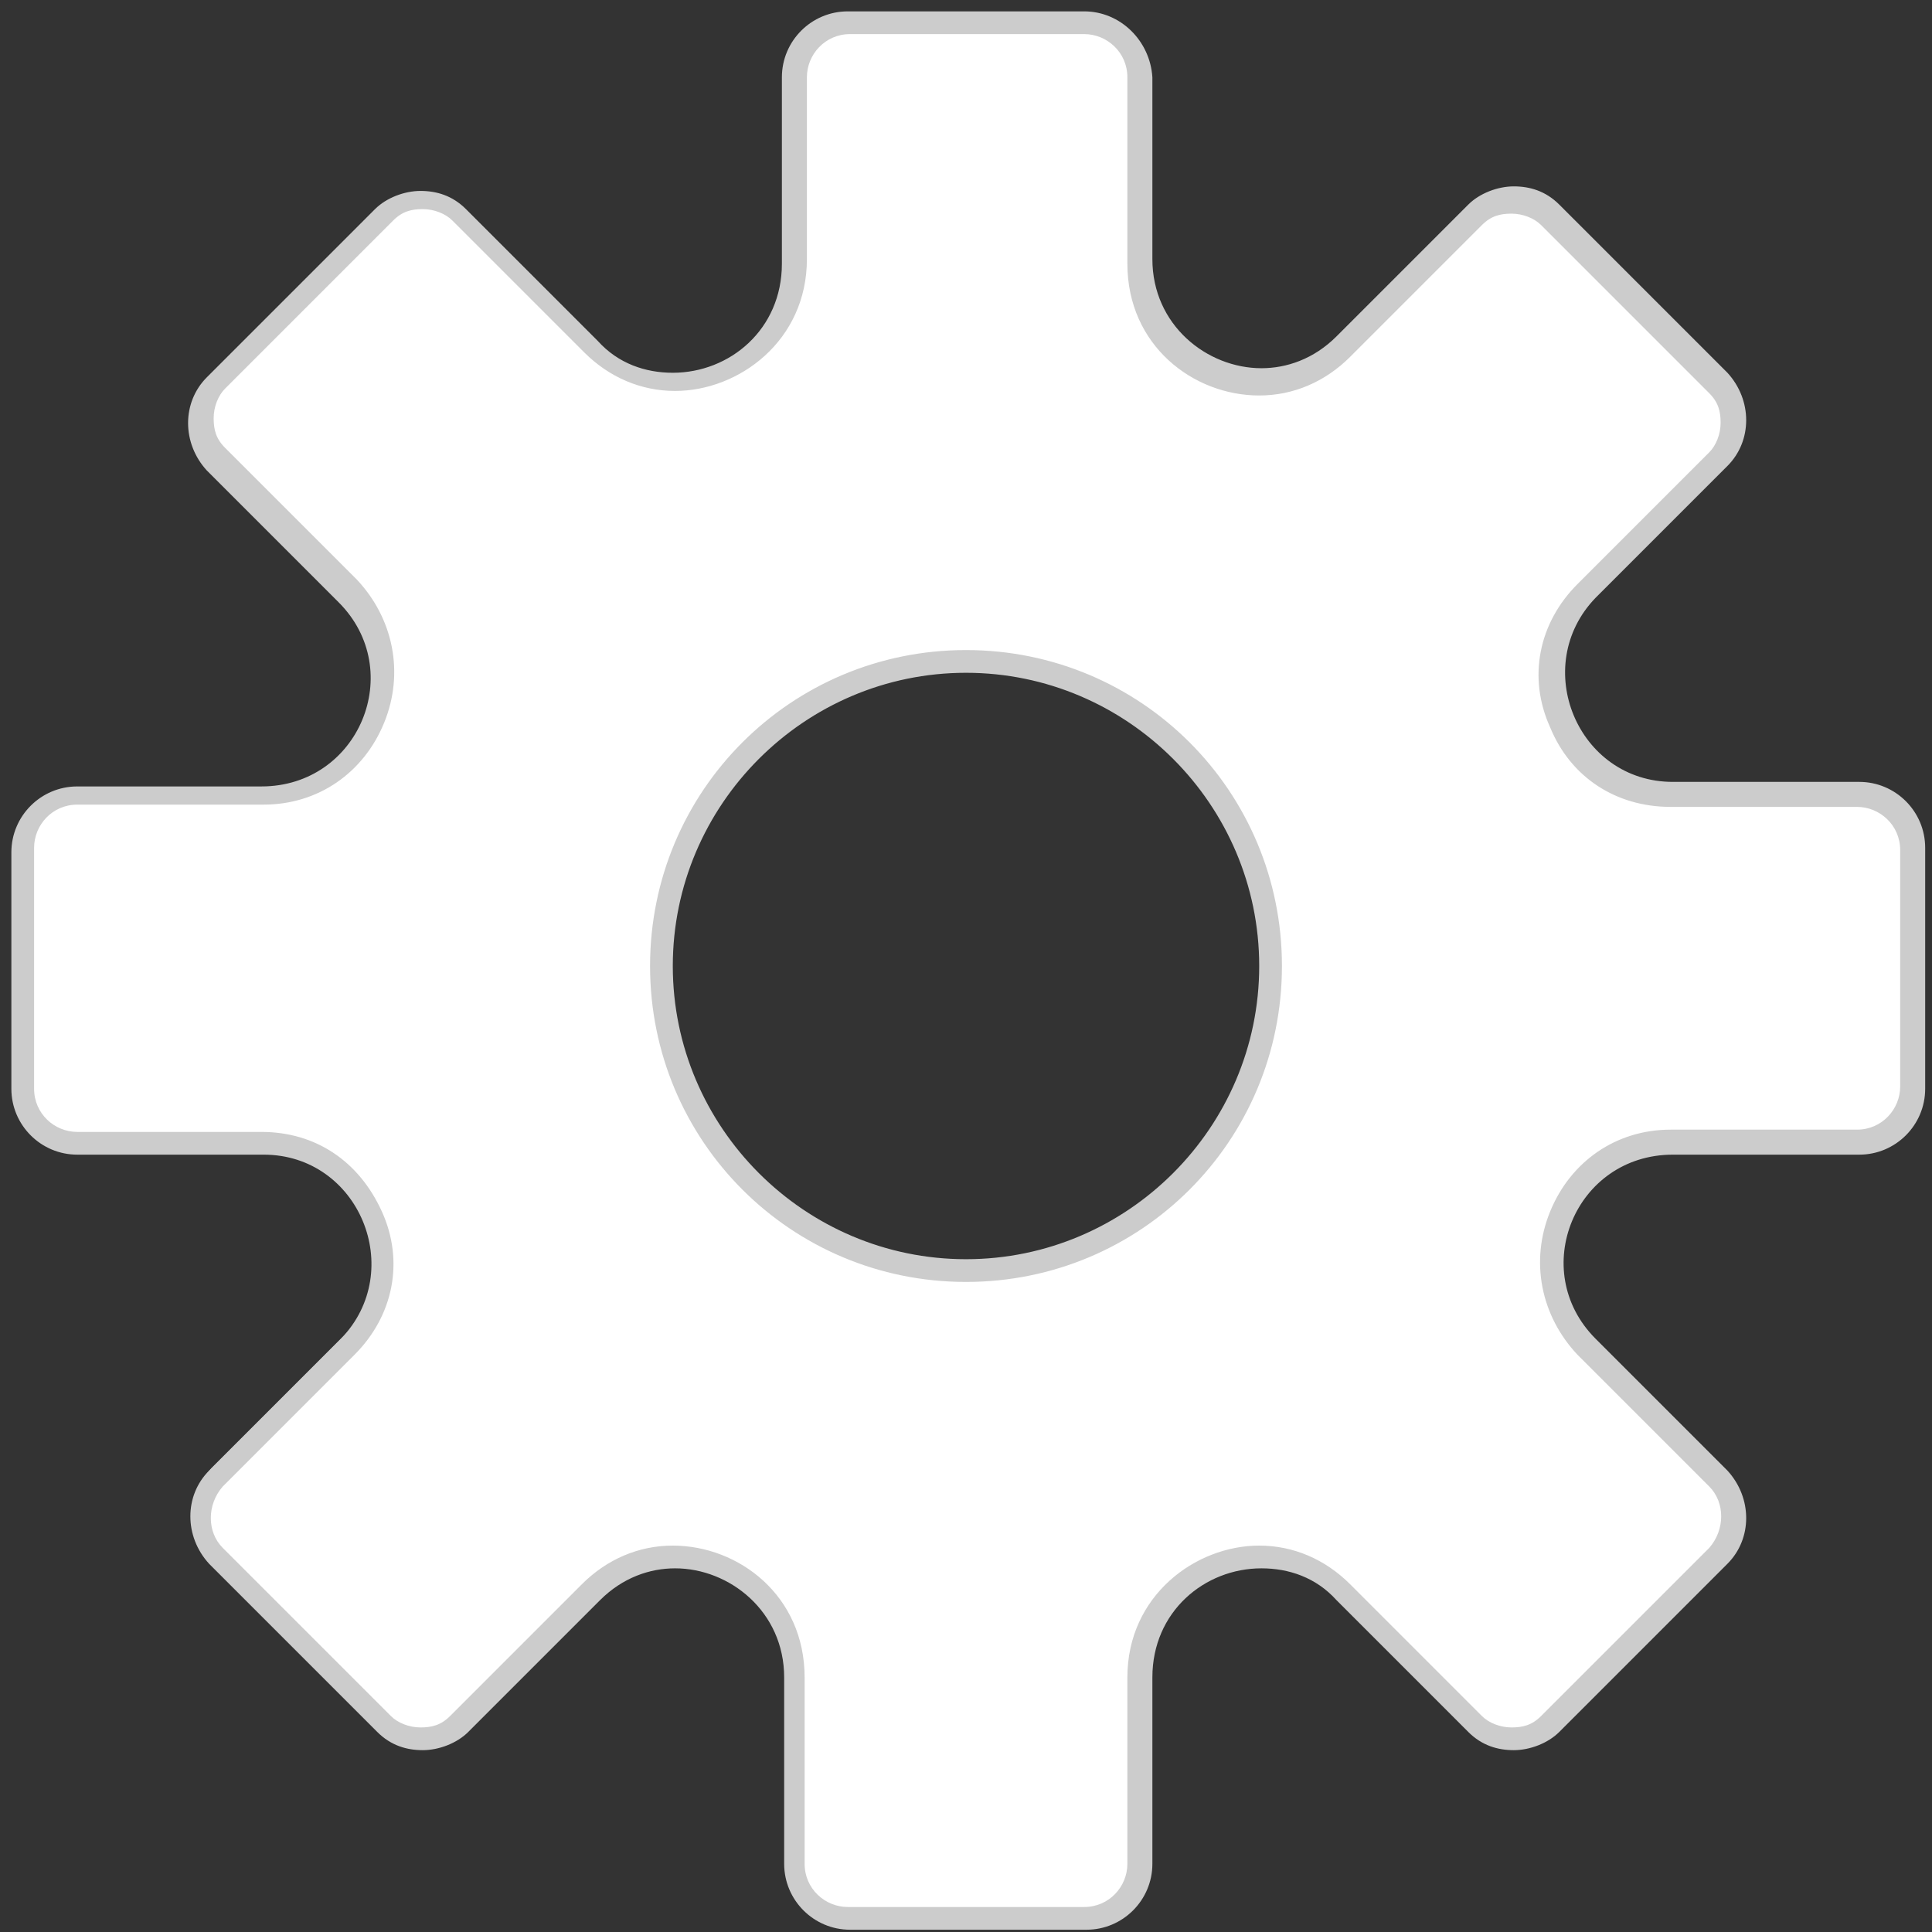
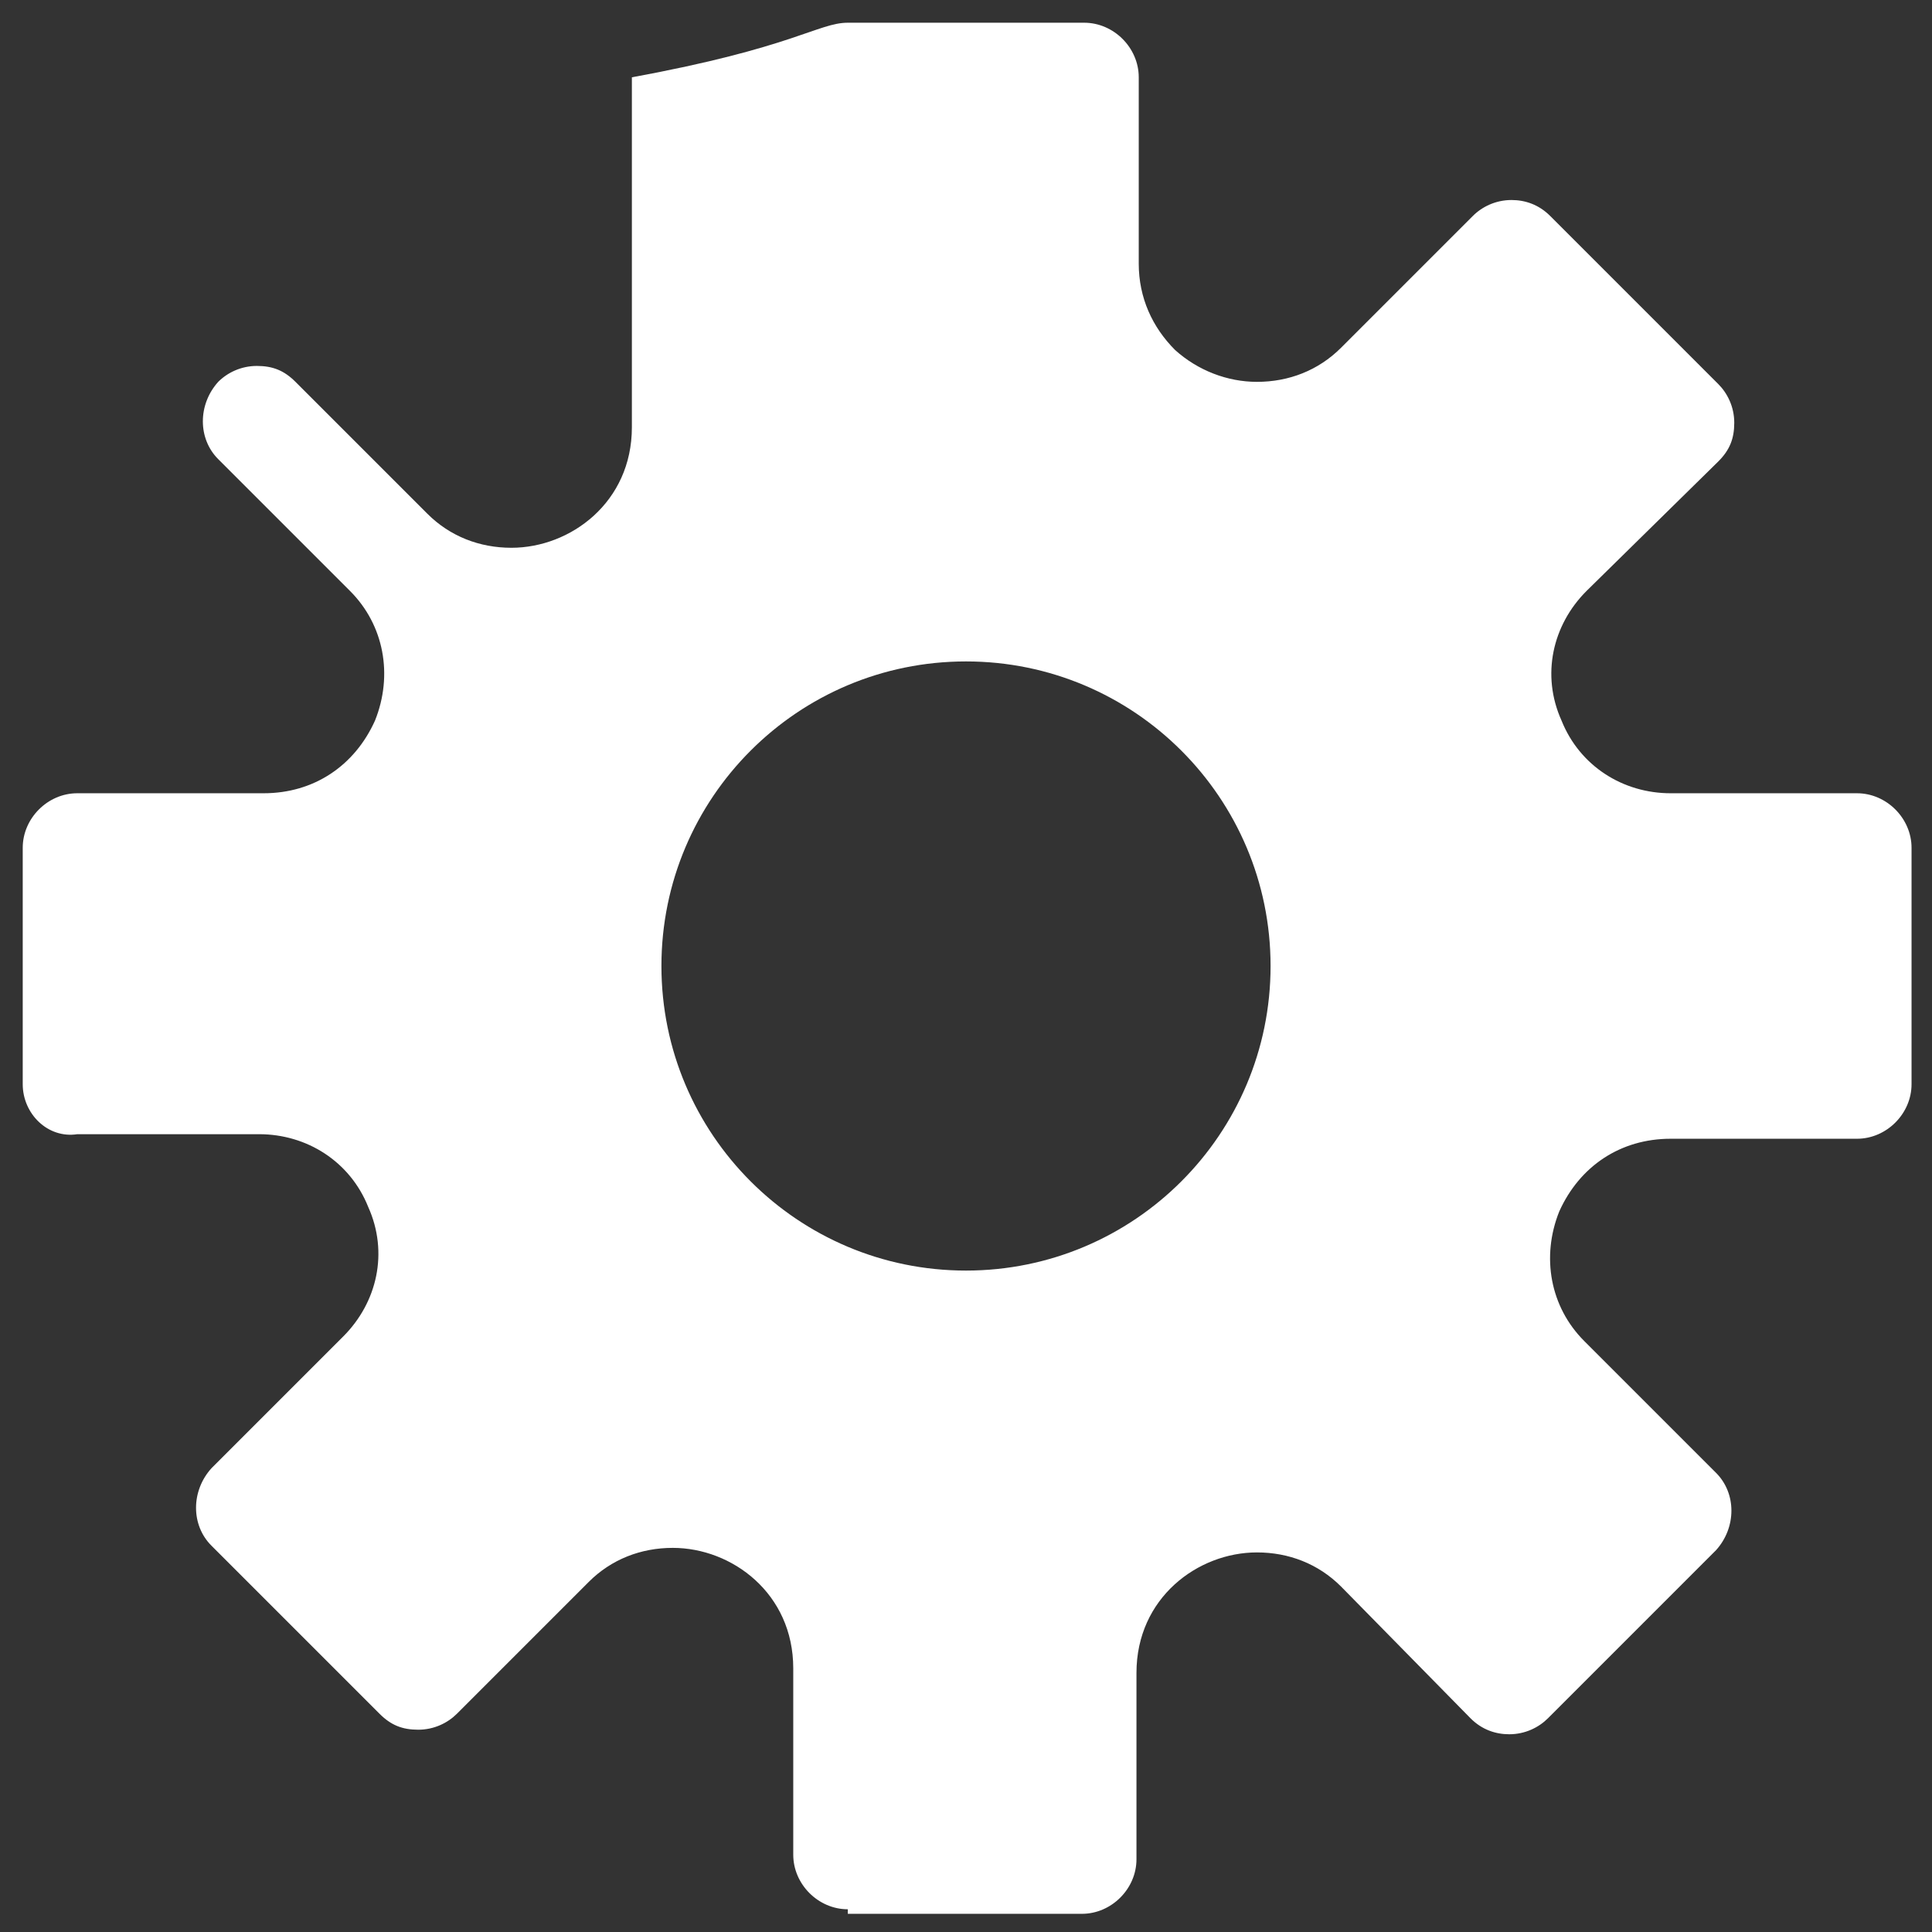
<svg xmlns="http://www.w3.org/2000/svg" version="1.1" id="レイヤー_1" x="0px" y="0px" viewBox="0 0 85 85" style="enable-background:new 0 0 85 85;" xml:space="preserve">
  <rect x="0" y="0" width="85" height="85" fill="#333333" stroke="none" />
  <style type="text/css">
	.st0{fill:#FFFFFF;}
	.st1{fill:#CCCCCC;}
</style>
  <g>
-     <path class="st0" d="M37.3,84c-1.3,0-2.4-1.1-2.4-2.4v-8.2c0-3.3-2.7-5.3-5.3-5.3c-1.4,0-2.7,0.5-3.7,1.5l-5.8,5.8   c-0.4,0.4-1,0.7-1.7,0.7s-1.2-0.2-1.7-0.7l-7.4-7.4c-0.9-0.9-0.9-2.4,0-3.4l5.8-5.8c1.5-1.5,2-3.7,1.1-5.7c-0.8-2-2.7-3.2-4.8-3.2   H3.4C2.1,50.1,1,49,1,47.7V37.3c0-1.3,1.1-2.4,2.4-2.4h8.2c2.2,0,4-1.2,4.9-3.2c0.8-2,0.4-4.2-1.1-5.7l-5.8-5.8   c-0.9-0.9-0.9-2.4,0-3.4l7.4-7.4c0.4-0.4,1-0.7,1.7-0.7s1.2,0.2,1.7,0.7l5.8,5.8c1,1,2.3,1.5,3.7,1.5c2.6,0,5.3-2,5.3-5.3V3.4   C34.9,2.1,36,1,37.3,1h10.4c1.3,0,2.4,1.1,2.4,2.4v8.2c0,1.5,0.6,2.8,1.6,3.8c1,0.9,2.3,1.4,3.6,1.4c1.4,0,2.7-0.5,3.7-1.5l5.8-5.8   c0.4-0.4,1-0.7,1.7-0.7c0.6,0,1.2,0.2,1.7,0.7l7.4,7.4c0.4,0.4,0.7,1,0.7,1.7s-0.2,1.2-0.7,1.7L69.8,26c-1.5,1.5-2,3.7-1.1,5.7   c0.8,2,2.7,3.2,4.8,3.2h8.2c1.3,0,2.4,1.1,2.4,2.4v10.4c0,1.3-1.1,2.4-2.4,2.4h-8.2c-2.2,0-4,1.2-4.9,3.2c-0.8,2-0.4,4.2,1.1,5.7   l5.8,5.8c0.9,0.9,0.9,2.4,0,3.4l-7.4,7.4c-0.4,0.4-1,0.7-1.7,0.7c-0.6,0-1.2-0.2-1.7-0.7L59,69.8c-1-1-2.3-1.5-3.7-1.5   c-2.6,0-5.3,2-5.3,5.3v8.2c0,1.3-1.1,2.4-2.4,2.4H37.3z M42.5,29.1c-7.4,0-13.4,6-13.4,13.4s6,13.4,13.4,13.4s13.4-6,13.4-13.4   S49.9,29.1,42.5,29.1z" />
-     <path class="st1" d="M47.7,1.5c1,0,1.9,0.8,1.9,1.9v8.2c0,3.6,2.9,5.8,5.8,5.8c1.5,0,2.9-0.6,4-1.7l5.8-5.8   c0.4-0.4,0.8-0.5,1.3-0.5c0.5,0,1,0.2,1.3,0.5l7.4,7.4c0.4,0.4,0.5,0.8,0.5,1.3c0,0.5-0.2,1-0.5,1.3l-5.8,5.8   c-1.7,1.7-2.2,4.1-1.2,6.3c0.9,2.2,2.9,3.5,5.3,3.5h8.2c1,0,1.9,0.8,1.9,1.9v10.4c0,1-0.8,1.9-1.9,1.9h-8.2c-2.4,0-4.4,1.4-5.3,3.6   c-0.9,2.2-0.4,4.6,1.2,6.3l5.8,5.8c0.7,0.7,0.7,1.9,0,2.7l-7.4,7.4c-0.4,0.4-0.8,0.5-1.3,0.5c-0.5,0-1-0.2-1.3-0.5l-5.8-5.8   c-1.1-1.1-2.5-1.7-4-1.7c-2.8,0-5.8,2.2-5.8,5.8v8.2c0,1-0.8,1.9-1.9,1.9H37.3c-1,0-1.9-0.8-1.9-1.9v-8.2c0-3.6-2.9-5.8-5.8-5.8   c-1.5,0-2.9,0.6-4,1.7l-5.8,5.8c-0.4,0.4-0.8,0.5-1.3,0.5c-0.5,0-1-0.2-1.3-0.5l-7.4-7.4c-0.7-0.7-0.7-1.9,0-2.7l5.8-5.8   c1.7-1.7,2.2-4.1,1.2-6.3s-2.9-3.5-5.3-3.5H3.4c-1,0-1.9-0.8-1.9-1.9V37.3c0-1,0.8-1.9,1.9-1.9h8.2c2.4,0,4.4-1.4,5.3-3.6   c0.9-2.2,0.4-4.6-1.2-6.3l-5.8-5.8c-0.4-0.4-0.5-0.8-0.5-1.3c0-0.5,0.2-1,0.5-1.3l7.4-7.4c0.4-0.4,0.8-0.5,1.3-0.5   c0.5,0,1,0.2,1.3,0.5l5.8,5.8c1.1,1.1,2.5,1.7,4,1.7c2.8,0,5.8-2.2,5.8-5.8V3.4c0-1,0.8-1.9,1.9-1.9H47.7 M42.5,56.4   c7.7,0,13.9-6.2,13.9-13.9s-6.2-13.9-13.9-13.9s-13.9,6.2-13.9,13.9S34.8,56.4,42.5,56.4 M47.7,0.5H37.3c-1.6,0-2.9,1.3-2.9,2.9   v8.2c0,2.9-2.3,4.8-4.8,4.8c-1.2,0-2.4-0.4-3.3-1.4l-5.8-5.8c-0.6-0.6-1.3-0.8-2-0.8c-0.7,0-1.5,0.3-2,0.8l-7.4,7.4   c-1.1,1.1-1.1,2.9,0,4.1l5.8,5.8c3,3,0.9,8.1-3.4,8.1H3.4c-1.6,0-2.9,1.3-2.9,2.9v10.4c0,1.6,1.3,2.9,2.9,2.9h8.2   c4.2,0,6.3,5.1,3.4,8.1l-5.8,5.8c-1.1,1.1-1.1,2.9,0,4.1l7.4,7.4c0.6,0.6,1.3,0.8,2,0.8c0.7,0,1.5-0.3,2-0.8l5.8-5.8   c1-1,2.2-1.4,3.3-1.4c2.4,0,4.8,1.9,4.8,4.8v8.2c0,1.6,1.3,2.9,2.9,2.9h10.4c1.6,0,2.9-1.3,2.9-2.9v-8.2c0-2.9,2.3-4.8,4.8-4.8   c1.2,0,2.4,0.4,3.3,1.4l5.8,5.8c0.6,0.6,1.3,0.8,2,0.8c0.7,0,1.5-0.3,2-0.8l7.4-7.4c1.1-1.1,1.1-2.9,0-4.1l-5.8-5.8   c-3-3-0.9-8.1,3.4-8.1h8.2c1.6,0,2.9-1.3,2.9-2.9V37.3c0-1.6-1.3-2.9-2.9-2.9h-8.2c-4.2,0-6.3-5.1-3.4-8.1l5.8-5.8   c1.1-1.1,1.1-2.9,0-4.1l-7.4-7.4c-0.6-0.6-1.3-0.8-2-0.8c-0.7,0-1.5,0.3-2,0.8l-5.8,5.8c-1,1-2.2,1.4-3.3,1.4   c-2.4,0-4.8-1.9-4.8-4.8V3.4C50.6,1.8,49.3,0.5,47.7,0.5L47.7,0.5z M42.5,55.4c-7.1,0-12.9-5.8-12.9-12.9s5.8-12.9,12.9-12.9   s12.9,5.8,12.9,12.9S49.6,55.4,42.5,55.4L42.5,55.4z" />
+     <path class="st0" d="M37.3,84c-1.3,0-2.4-1.1-2.4-2.4v-8.2c0-3.3-2.7-5.3-5.3-5.3c-1.4,0-2.7,0.5-3.7,1.5l-5.8,5.8   c-0.4,0.4-1,0.7-1.7,0.7s-1.2-0.2-1.7-0.7l-7.4-7.4c-0.9-0.9-0.9-2.4,0-3.4l5.8-5.8c1.5-1.5,2-3.7,1.1-5.7c-0.8-2-2.7-3.2-4.8-3.2   H3.4C2.1,50.1,1,49,1,47.7V37.3c0-1.3,1.1-2.4,2.4-2.4h8.2c2.2,0,4-1.2,4.9-3.2c0.8-2,0.4-4.2-1.1-5.7l-5.8-5.8   c-0.9-0.9-0.9-2.4,0-3.4c0.4-0.4,1-0.7,1.7-0.7s1.2,0.2,1.7,0.7l5.8,5.8c1,1,2.3,1.5,3.7,1.5c2.6,0,5.3-2,5.3-5.3V3.4   C34.9,2.1,36,1,37.3,1h10.4c1.3,0,2.4,1.1,2.4,2.4v8.2c0,1.5,0.6,2.8,1.6,3.8c1,0.9,2.3,1.4,3.6,1.4c1.4,0,2.7-0.5,3.7-1.5l5.8-5.8   c0.4-0.4,1-0.7,1.7-0.7c0.6,0,1.2,0.2,1.7,0.7l7.4,7.4c0.4,0.4,0.7,1,0.7,1.7s-0.2,1.2-0.7,1.7L69.8,26c-1.5,1.5-2,3.7-1.1,5.7   c0.8,2,2.7,3.2,4.8,3.2h8.2c1.3,0,2.4,1.1,2.4,2.4v10.4c0,1.3-1.1,2.4-2.4,2.4h-8.2c-2.2,0-4,1.2-4.9,3.2c-0.8,2-0.4,4.2,1.1,5.7   l5.8,5.8c0.9,0.9,0.9,2.4,0,3.4l-7.4,7.4c-0.4,0.4-1,0.7-1.7,0.7c-0.6,0-1.2-0.2-1.7-0.7L59,69.8c-1-1-2.3-1.5-3.7-1.5   c-2.6,0-5.3,2-5.3,5.3v8.2c0,1.3-1.1,2.4-2.4,2.4H37.3z M42.5,29.1c-7.4,0-13.4,6-13.4,13.4s6,13.4,13.4,13.4s13.4-6,13.4-13.4   S49.9,29.1,42.5,29.1z" />
  </g>
</svg>